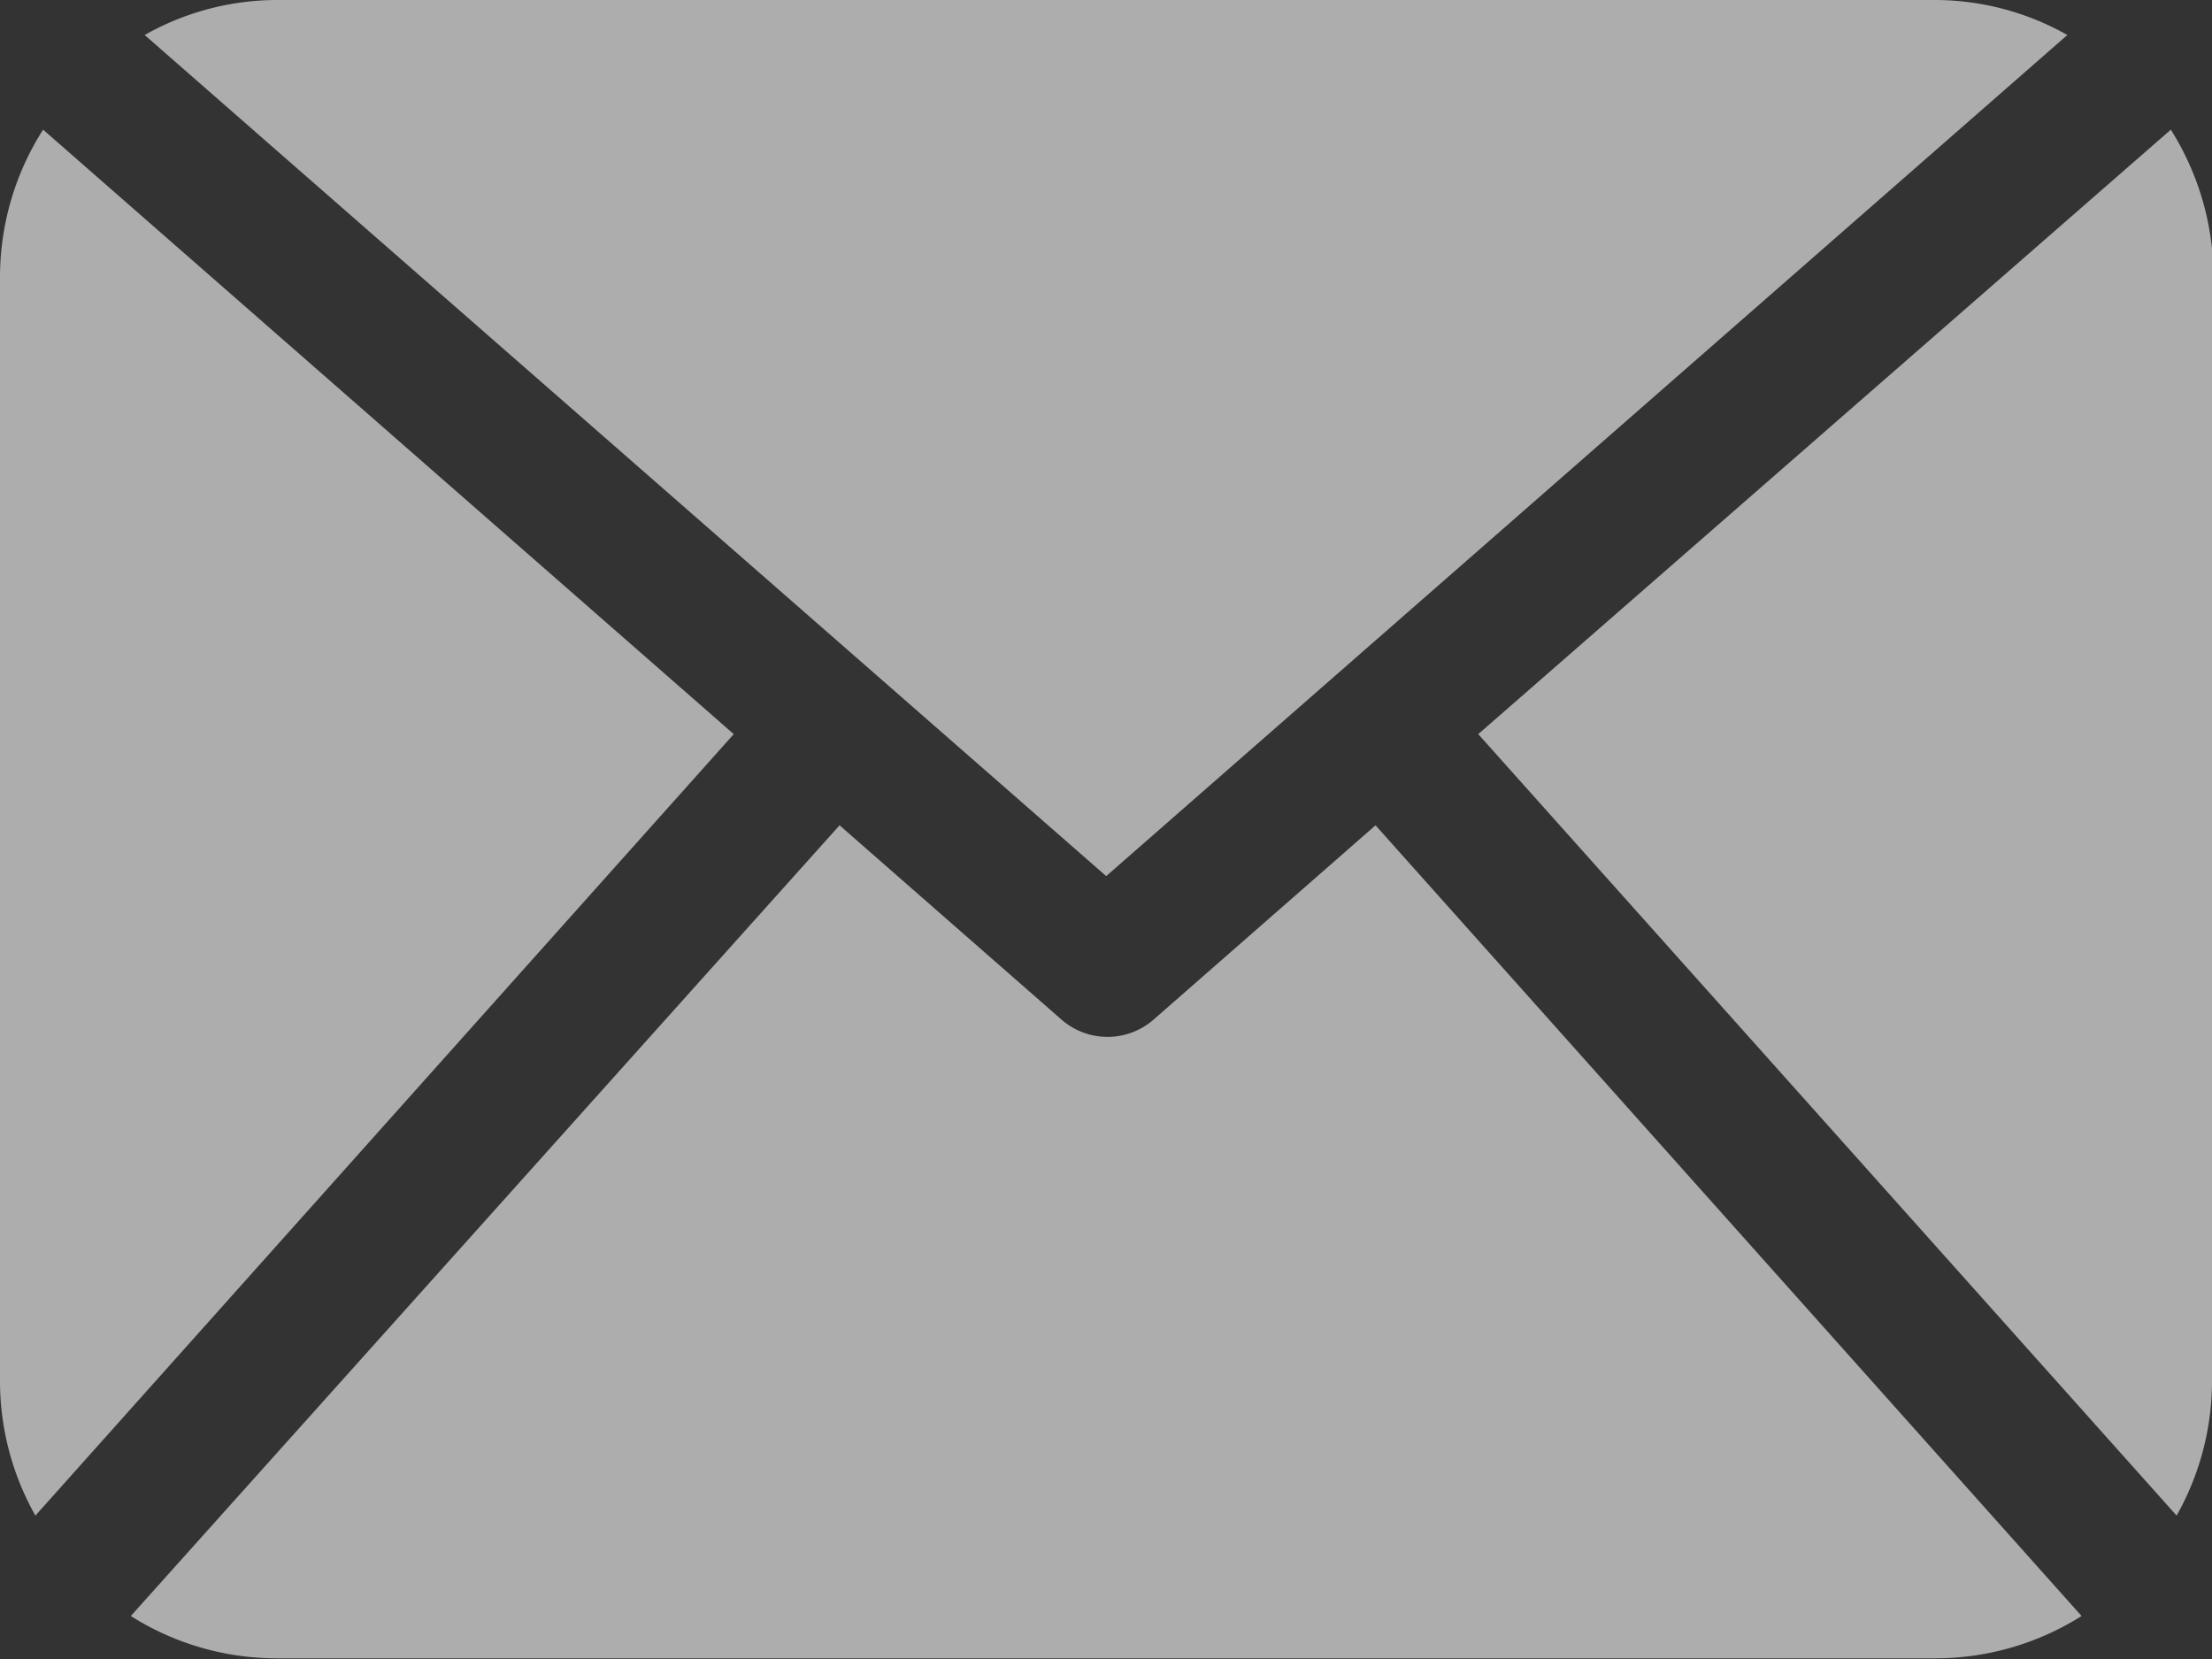
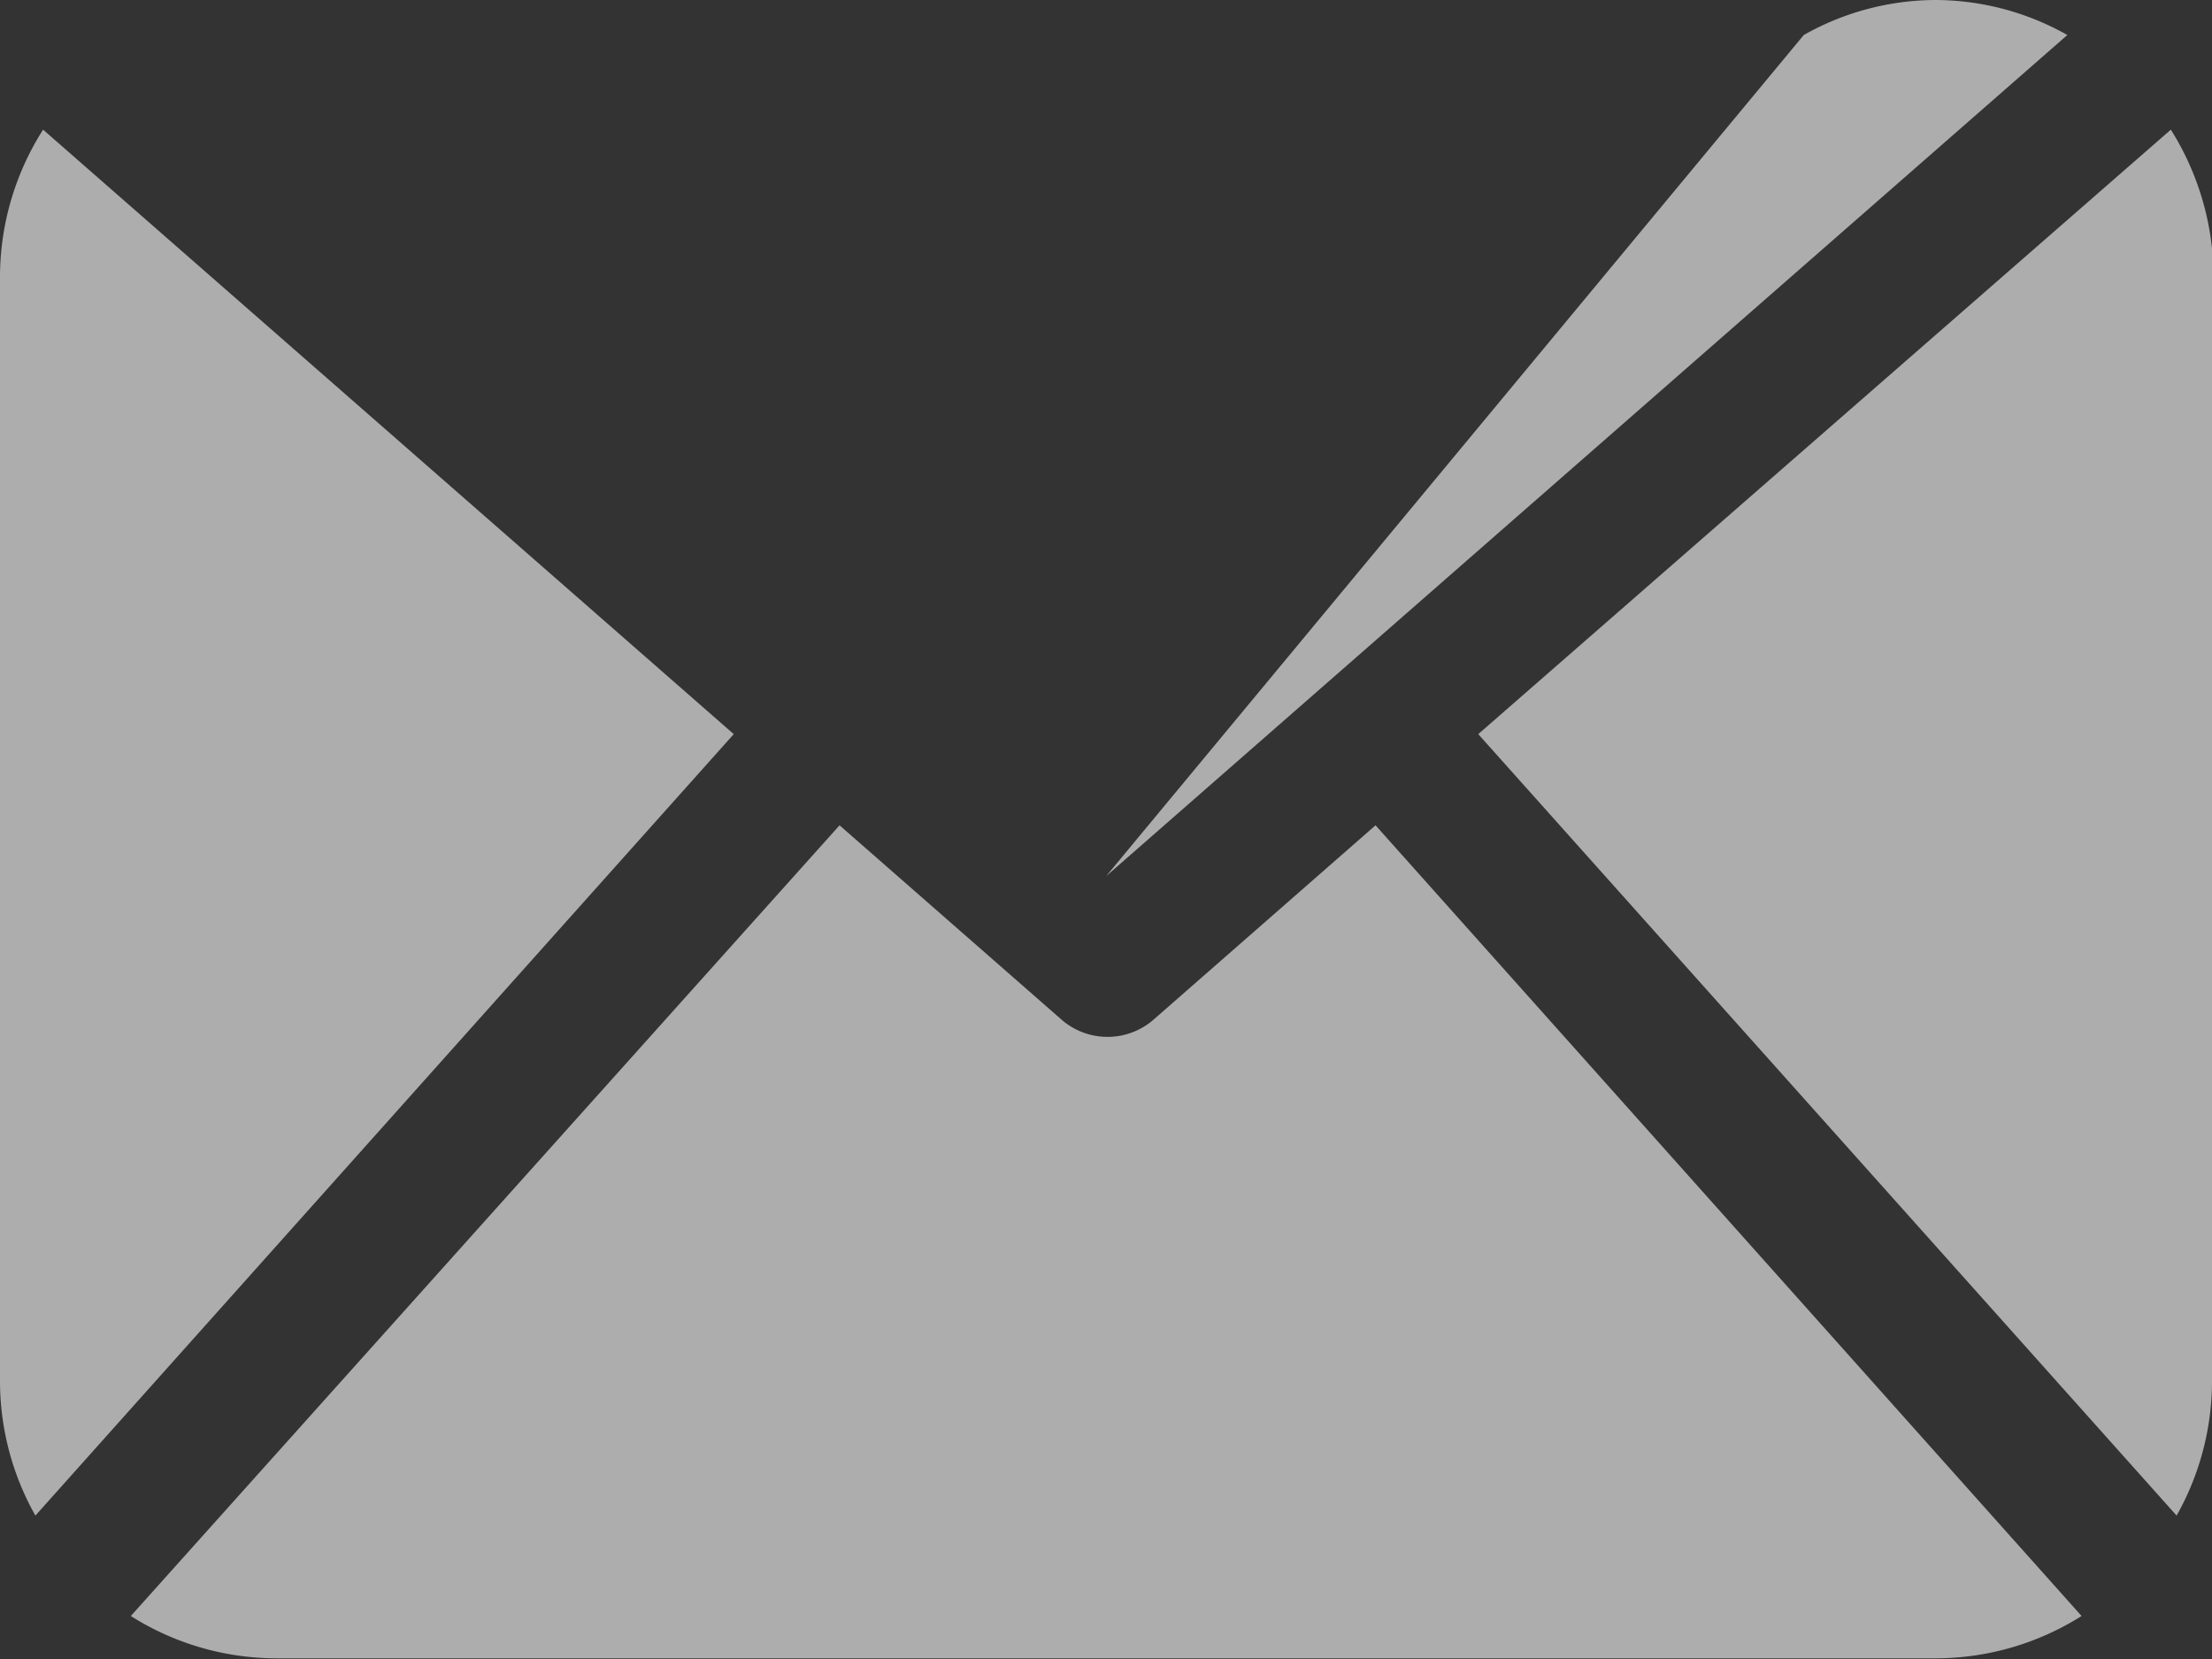
<svg xmlns="http://www.w3.org/2000/svg" viewBox="0 0 57.49 43.12">
  <rect x="0" y="0" width="57.49" height="43.12" fill="#333333" stroke="none" />
  <title>icon-mail</title>
-   <path d="M57.49 35.93a7.12 7.12 0 0 1-.92 3.46L38.42 19.08l18-15.71a7.21 7.21 0 0 1 1.11 3.82zM28.75 22.77L53.73.91A7 7 0 0 0 50.31 0H7.19a7 7 0 0 0-3.43.91zm7-1.32l-5.78 5.06a1.82 1.82 0 0 1-2.37 0l-5.78-5.06L3.4 42a7.09 7.09 0 0 0 3.79 1.1h43.12A7.12 7.12 0 0 0 54.1 42zM1.12 3.37A7.13 7.13 0 0 0 0 7.19v28.74a7.12 7.12 0 0 0 .92 3.46l18.15-20.31z" fill="#fff" opacity=".6" />
+   <path d="M57.49 35.93a7.12 7.12 0 0 1-.92 3.46L38.42 19.08l18-15.71a7.21 7.21 0 0 1 1.11 3.82zM28.75 22.77L53.73.91A7 7 0 0 0 50.31 0a7 7 0 0 0-3.43.91zm7-1.32l-5.78 5.06a1.82 1.82 0 0 1-2.37 0l-5.78-5.06L3.4 42a7.09 7.09 0 0 0 3.79 1.1h43.12A7.12 7.12 0 0 0 54.1 42zM1.12 3.37A7.13 7.13 0 0 0 0 7.19v28.74a7.12 7.12 0 0 0 .92 3.46l18.15-20.31z" fill="#fff" opacity=".6" />
</svg>